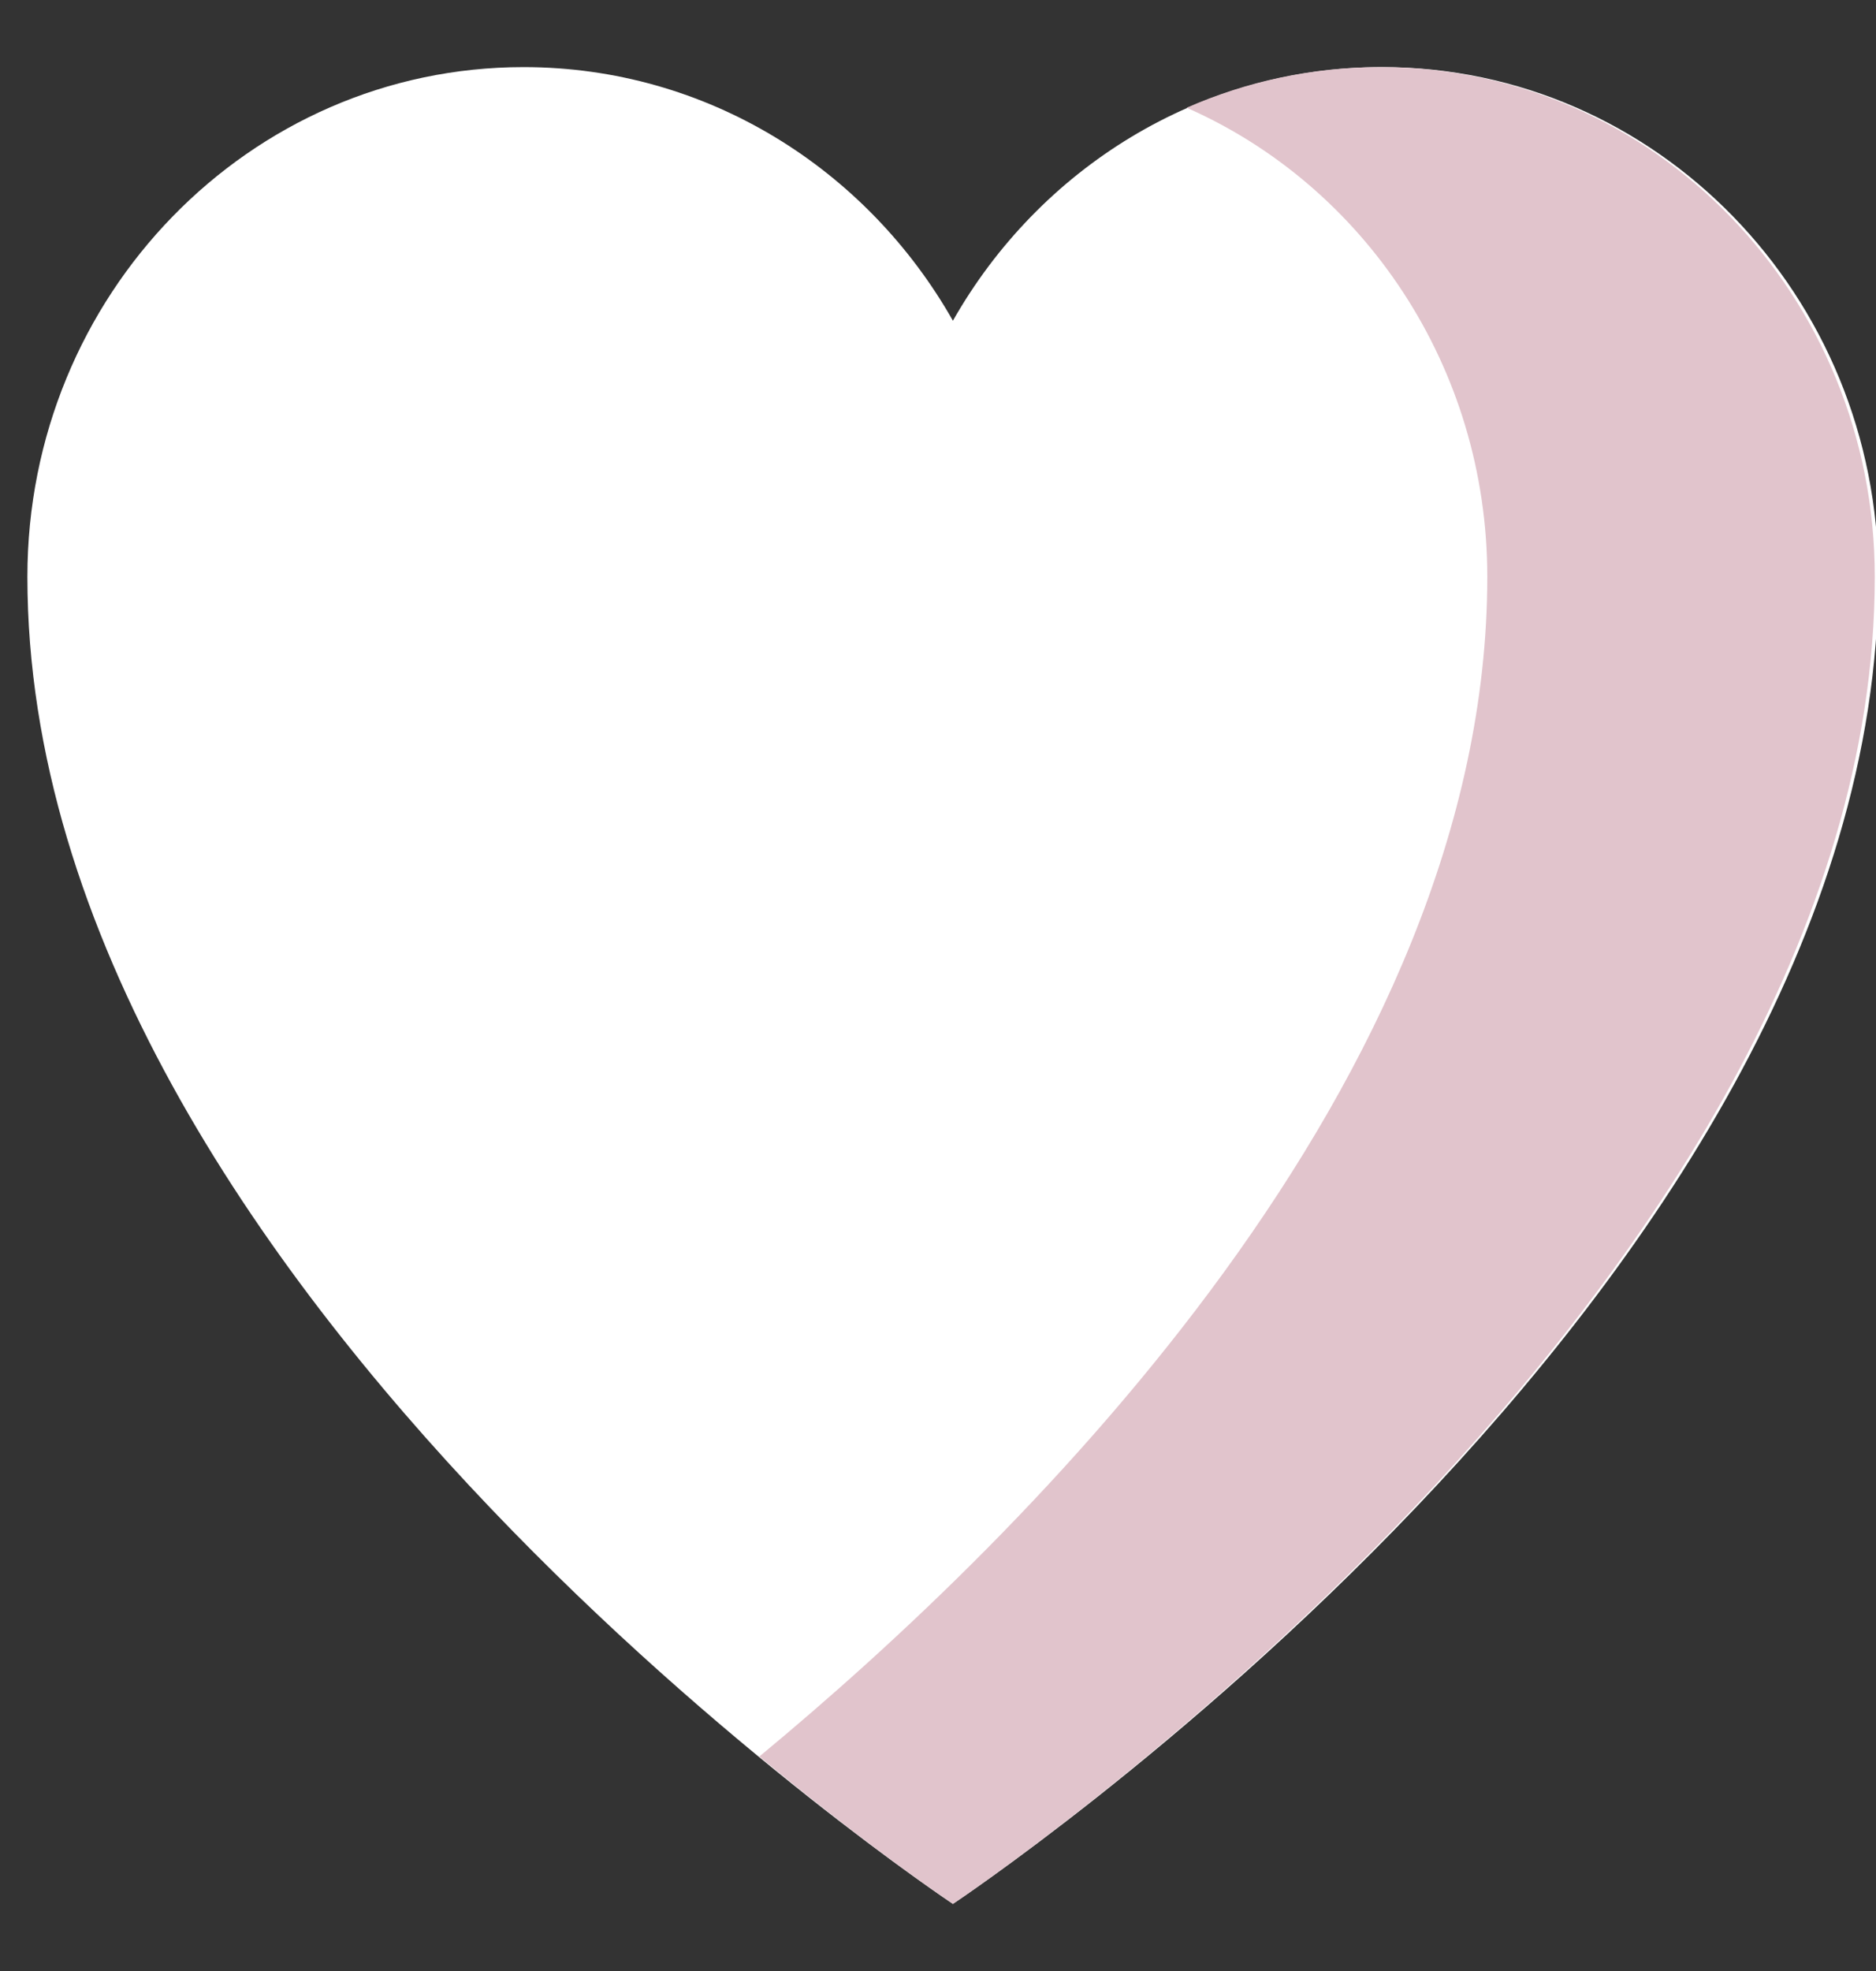
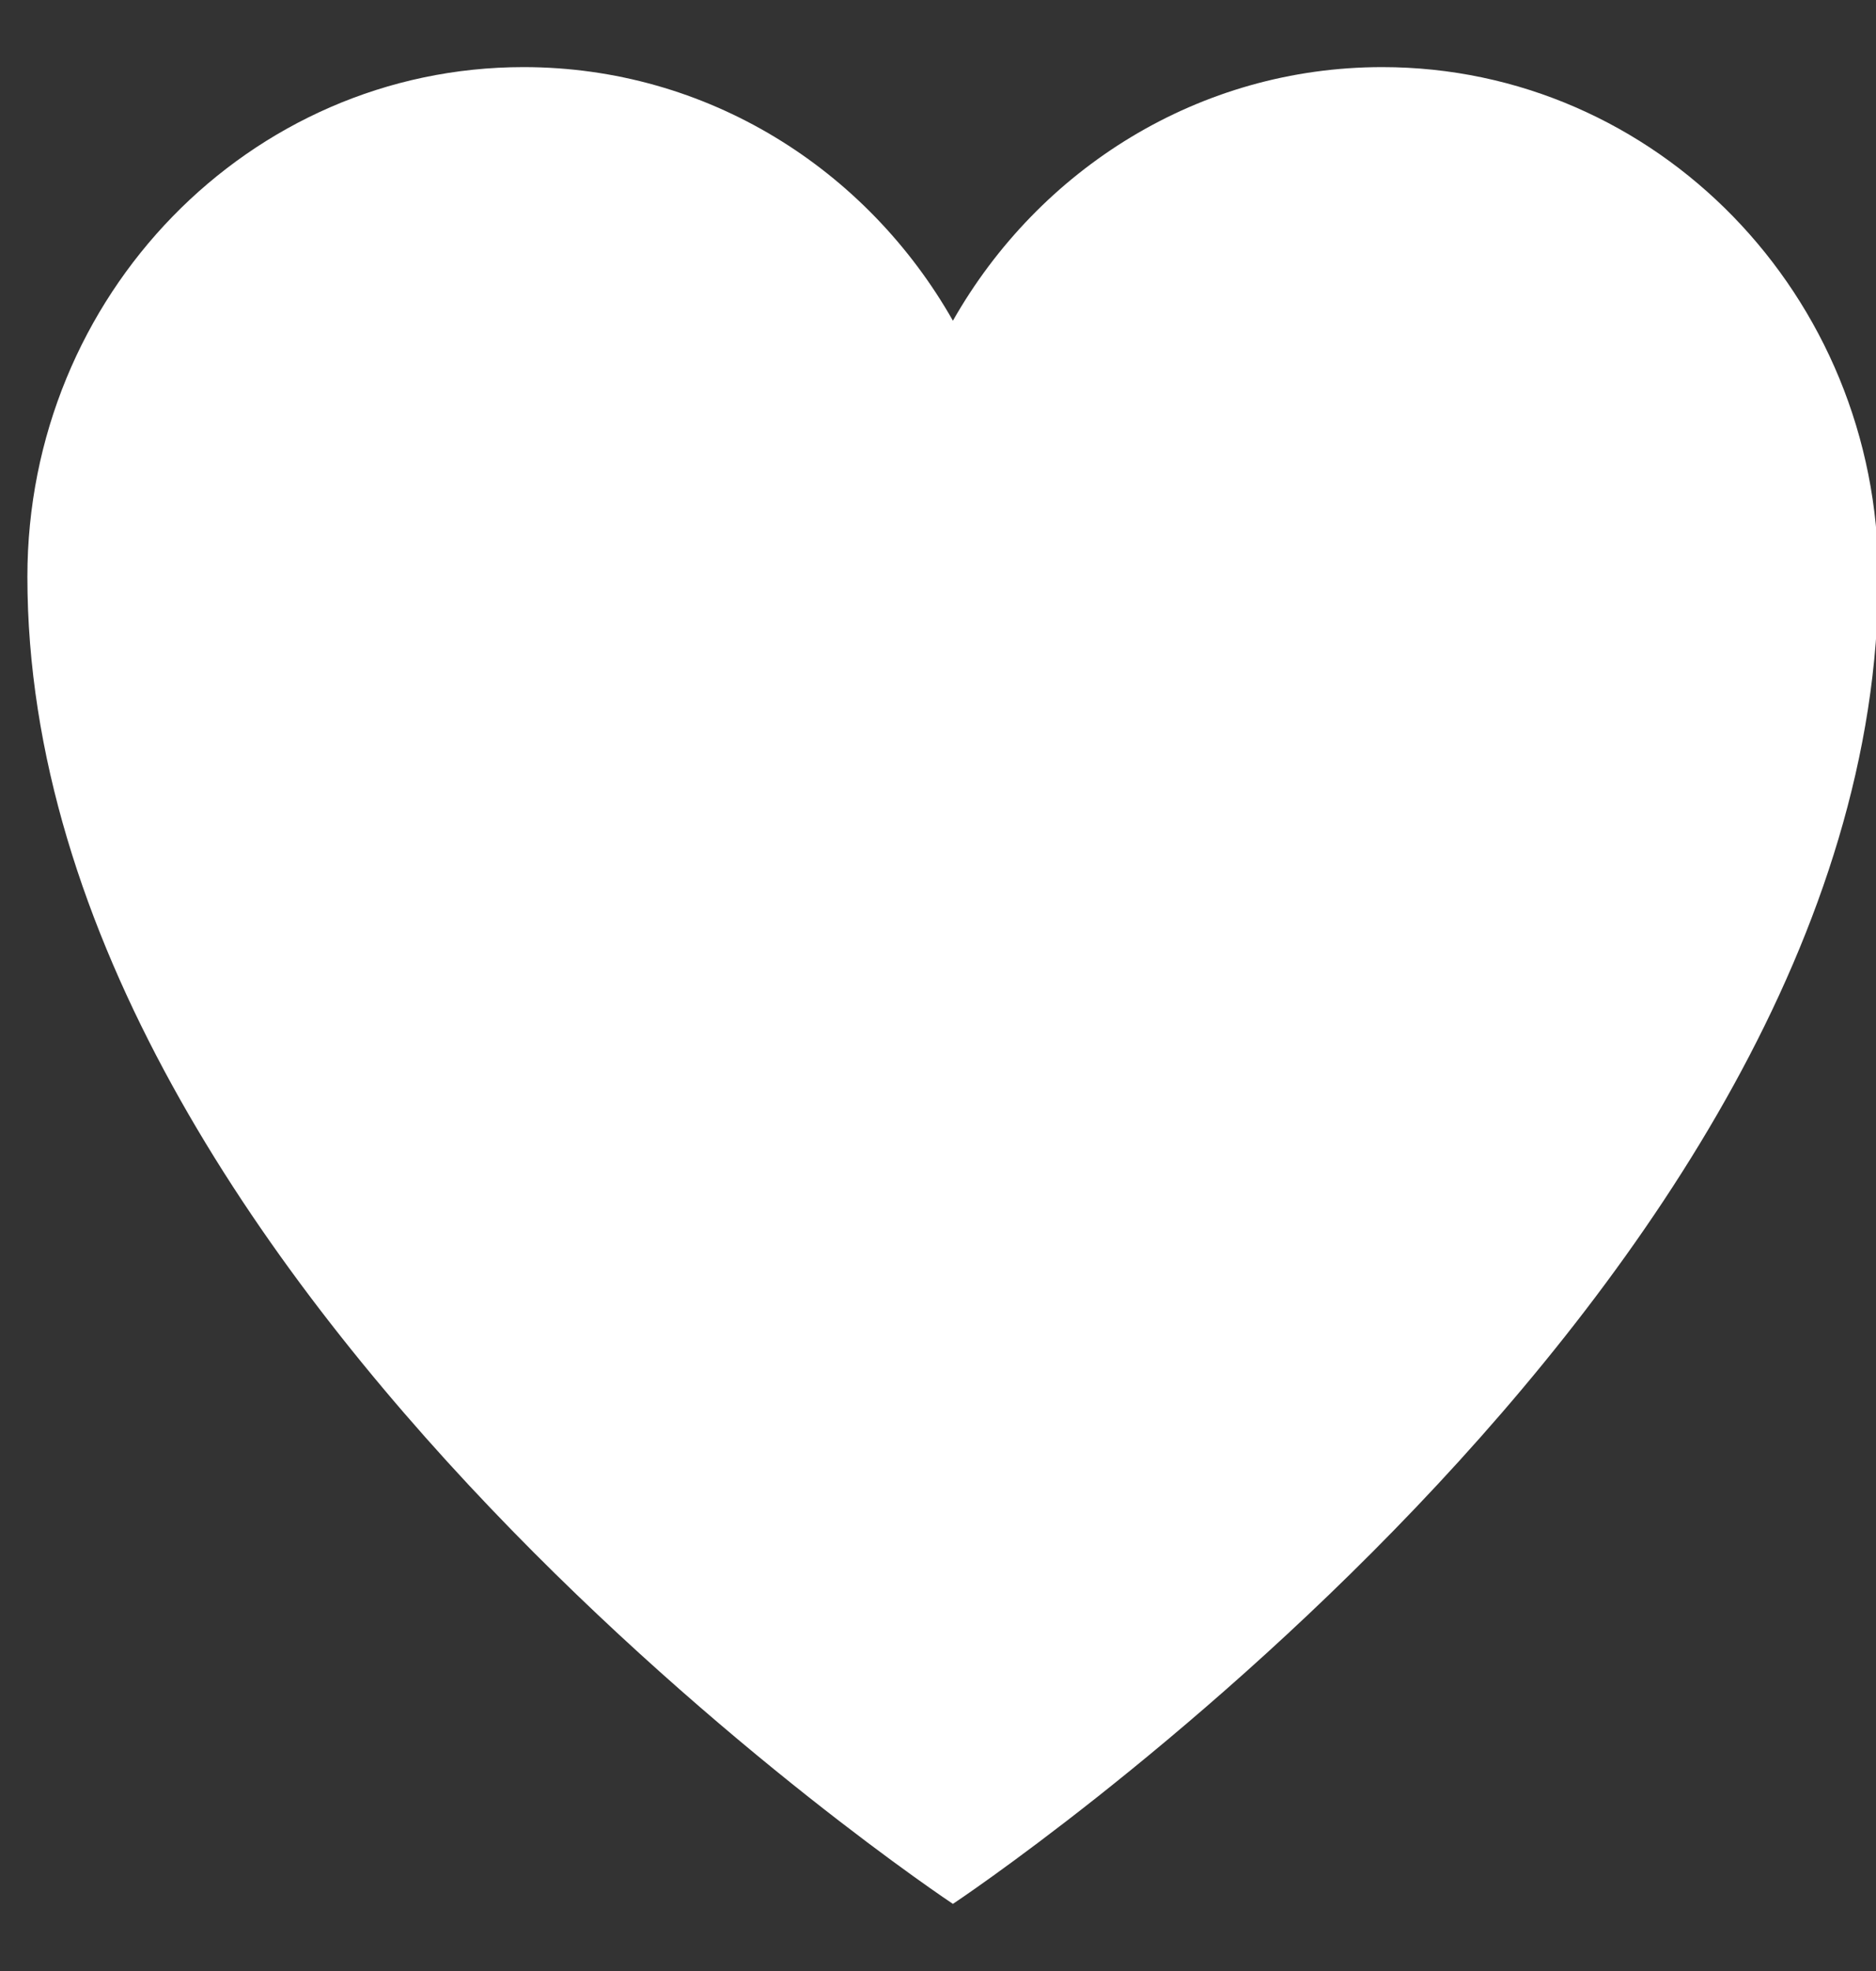
<svg xmlns="http://www.w3.org/2000/svg" width="20px" height="21px" viewBox="0 0 20 21" version="1.1">
  <rect x="0" y="0" width="20" height="21" fill="#333333" stroke="none" />
  <title>09E5C555-997F-4A44-A33C-E1F35333DE93</title>
  <desc>Created with sketchtool.</desc>
  <g id="Design" stroke="none" stroke-width="1" fill="none" fill-rule="evenodd">
    <g id="Homepage-3--1280" transform="translate(-460, -941)" fill-rule="nonzero">
      <g id="content-section-/-1280-/-image-left-" transform="translate(0, 801)">
        <g id="Group" transform="translate(140.915, 99)">
          <g id="stock-photo-portrait-of-a-pretty-female-doctor-holding-the-hand-of-a-patient-before-he-is-put-under-the-effect-533676790" transform="translate(0, 0)">
            <g id="tab-right-960" transform="translate(293.744, 27)">
              <g id="Group-7">
                <g id="SHAC-icons-heart" transform="translate(17, 6)">
                  <g id="heart">
                    <g transform="translate(8.633, 8.633)">
                      <path d="M19.733,5.512 C19.733,2.514 17.365,0.082 14.444,0.082 C12.492,0.082 10.785,1.167 9.867,2.784 C8.949,1.167 7.246,0.082 5.289,0.082 C2.368,0.082 0,2.514 0,5.512 C0,13.11 9.867,19.652 9.867,19.652 C9.867,19.652 19.733,13.11 19.733,5.512 Z" id="Path_16_" fill="#FFFFFF" />
-                       <path d="M19.695,5.512 C19.695,13.11 9.867,19.652 9.867,19.652 C9.867,19.652 9.009,19.081 7.803,18.082 C10.686,15.697 15.564,10.866 15.564,5.512 C15.564,3.269 14.242,1.343 12.359,0.515 C12.994,0.236 13.693,0.082 14.427,0.082 C17.335,0.082 19.695,2.514 19.695,5.512 Z" id="Path_15_" fill="#E1C4CC" />
                    </g>
                  </g>
                </g>
              </g>
            </g>
          </g>
        </g>
      </g>
    </g>
  </g>
</svg>